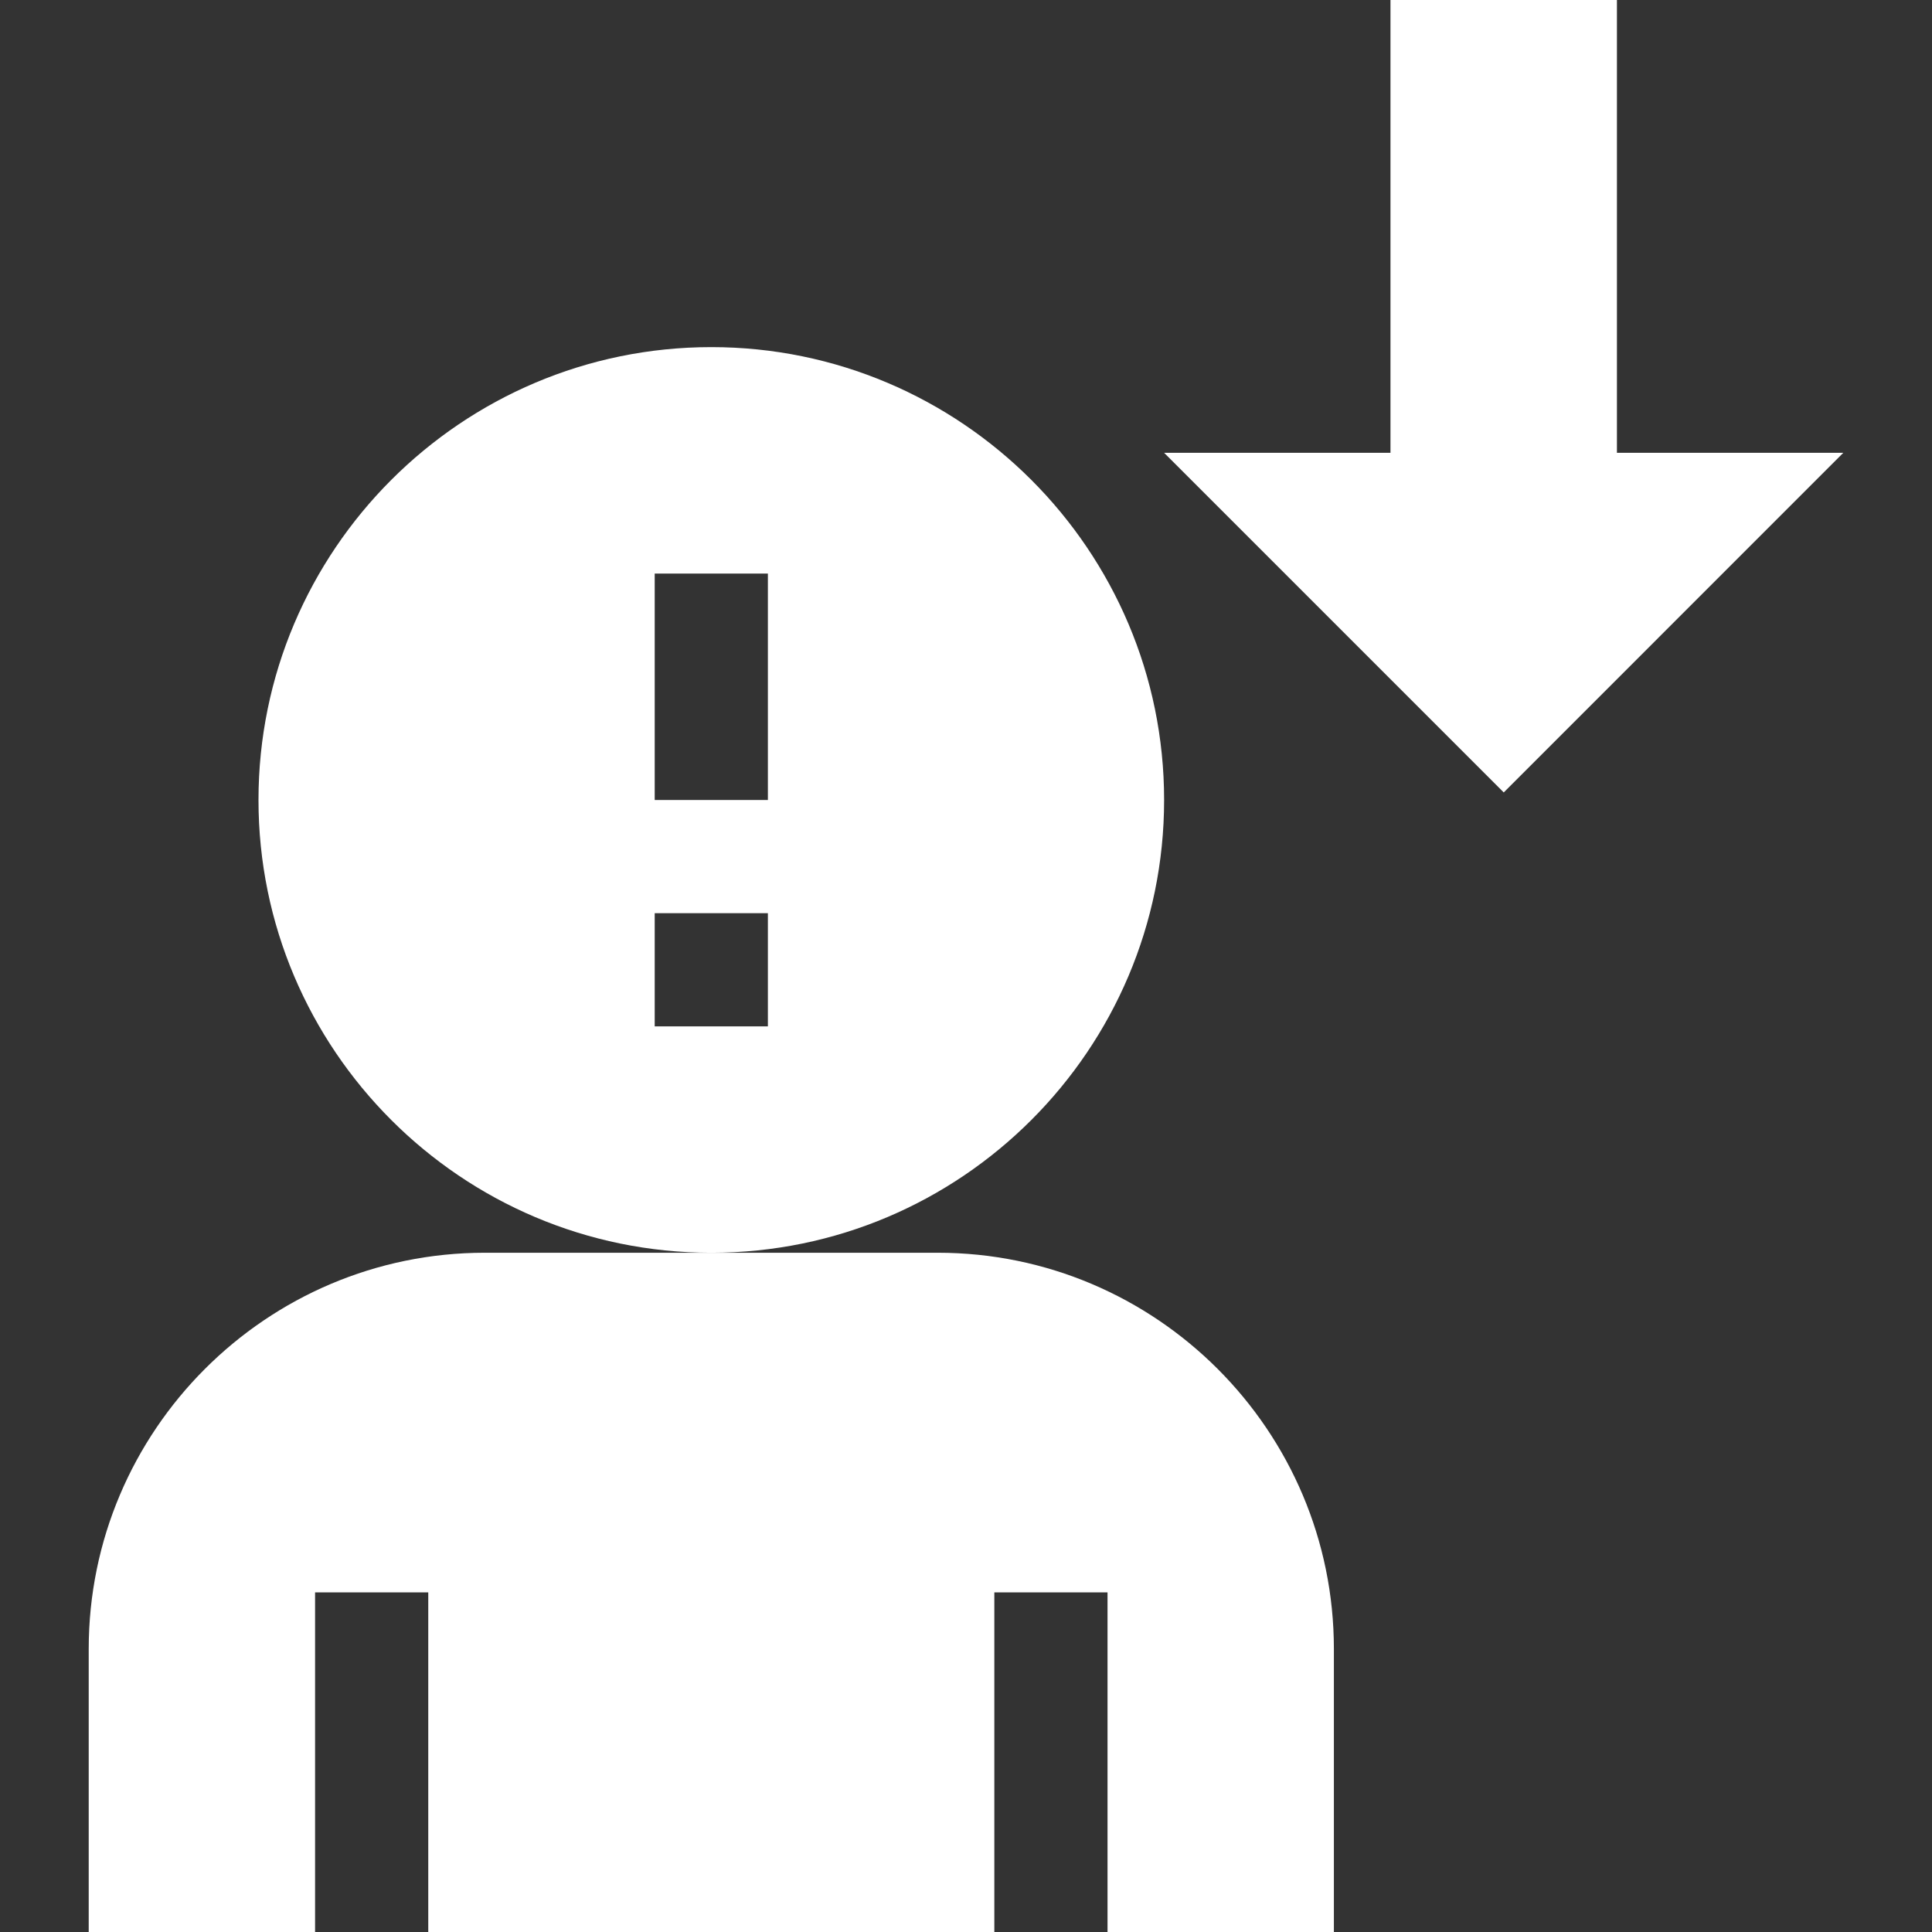
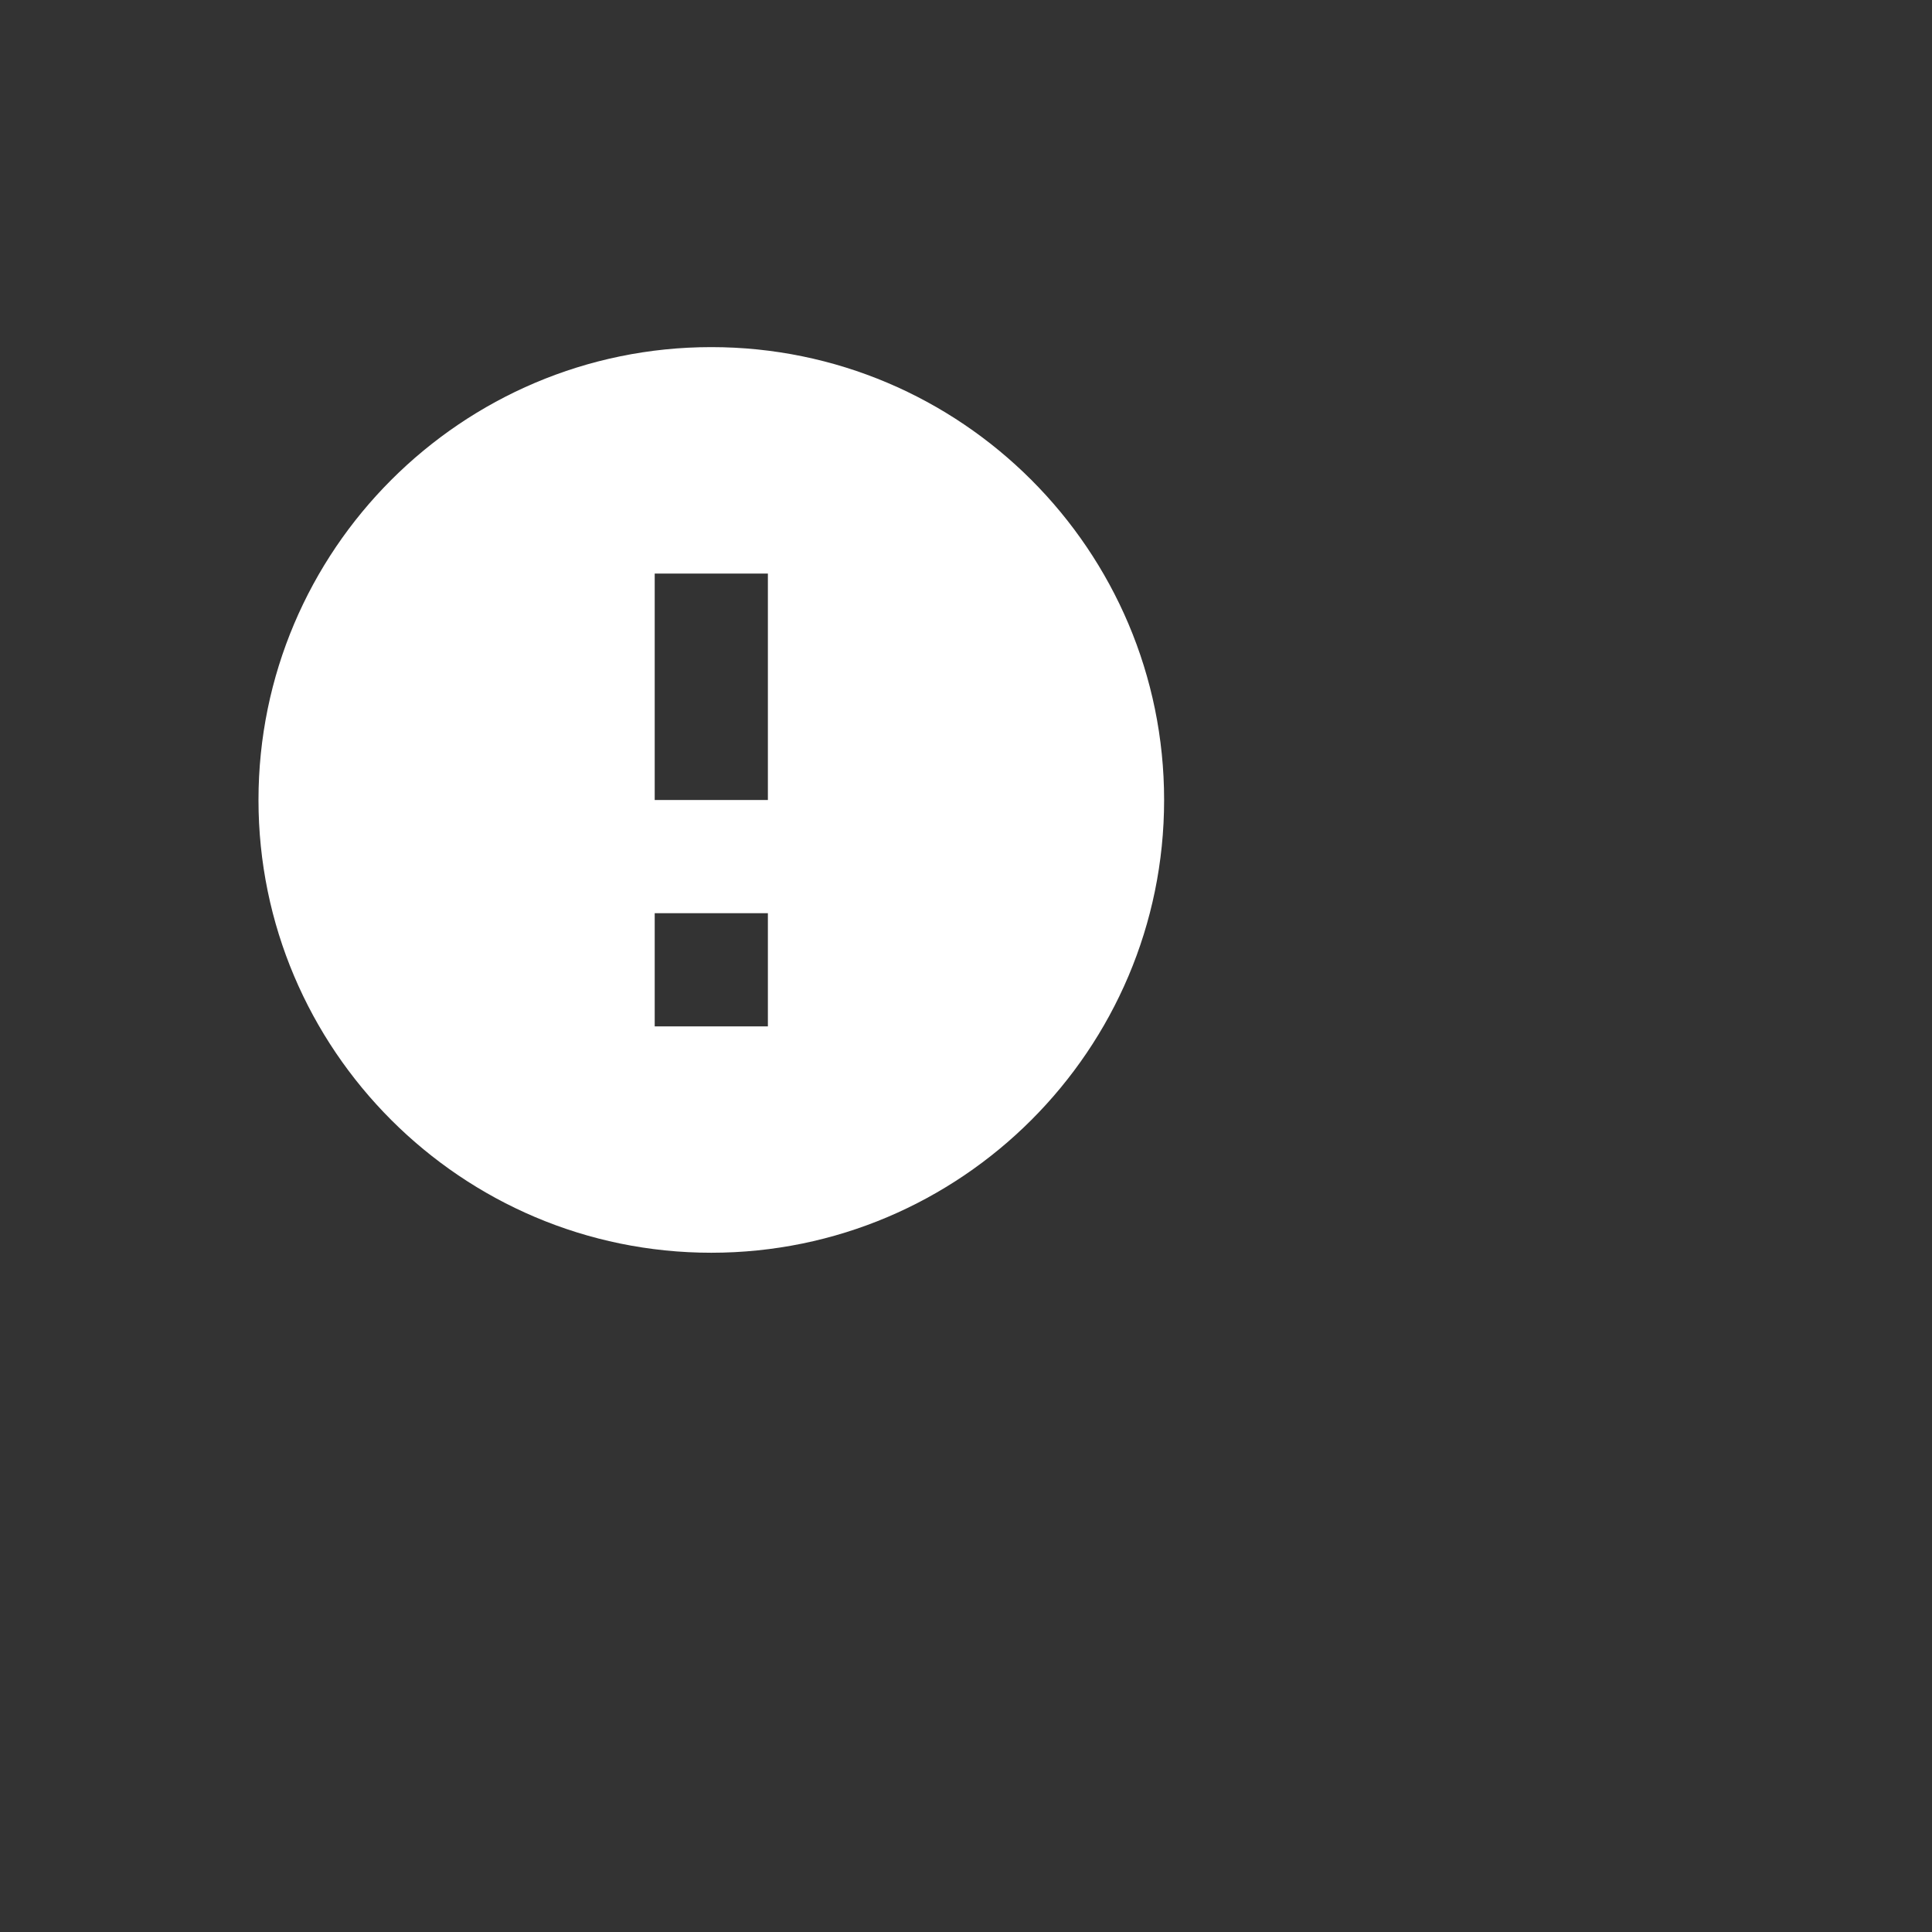
<svg xmlns="http://www.w3.org/2000/svg" width="24" height="24" viewBox="0 0 24 24" fill="none">
  <rect x="0" y="0" width="24" height="24" fill="#333333" stroke="none" />
-   <path d="M20.086 0H17.273V5.625H14.461L18.68 9.844L22.898 5.625H20.086V0Z" fill="white" />
  <path d="M14.461 9.938C14.461 6.836 11.938 4.312 8.836 4.312C5.734 4.312 3.211 6.836 3.211 9.938C3.211 13.039 5.734 15.562 8.836 15.562C11.938 15.562 14.461 13.039 14.461 9.938ZM9.539 12.75H8.133V11.344H9.539V12.75ZM9.539 9.938H8.133V7.125H9.539V9.938Z" fill="white" />
-   <path d="M11.648 15.562H8.836H6.023C3.31 15.562 1.102 17.771 1.102 20.484V24H3.914V19.781H5.32V24H12.352V19.781H13.758V24H16.57V20.484C16.57 17.771 14.362 15.562 11.648 15.562Z" fill="white" />
</svg>